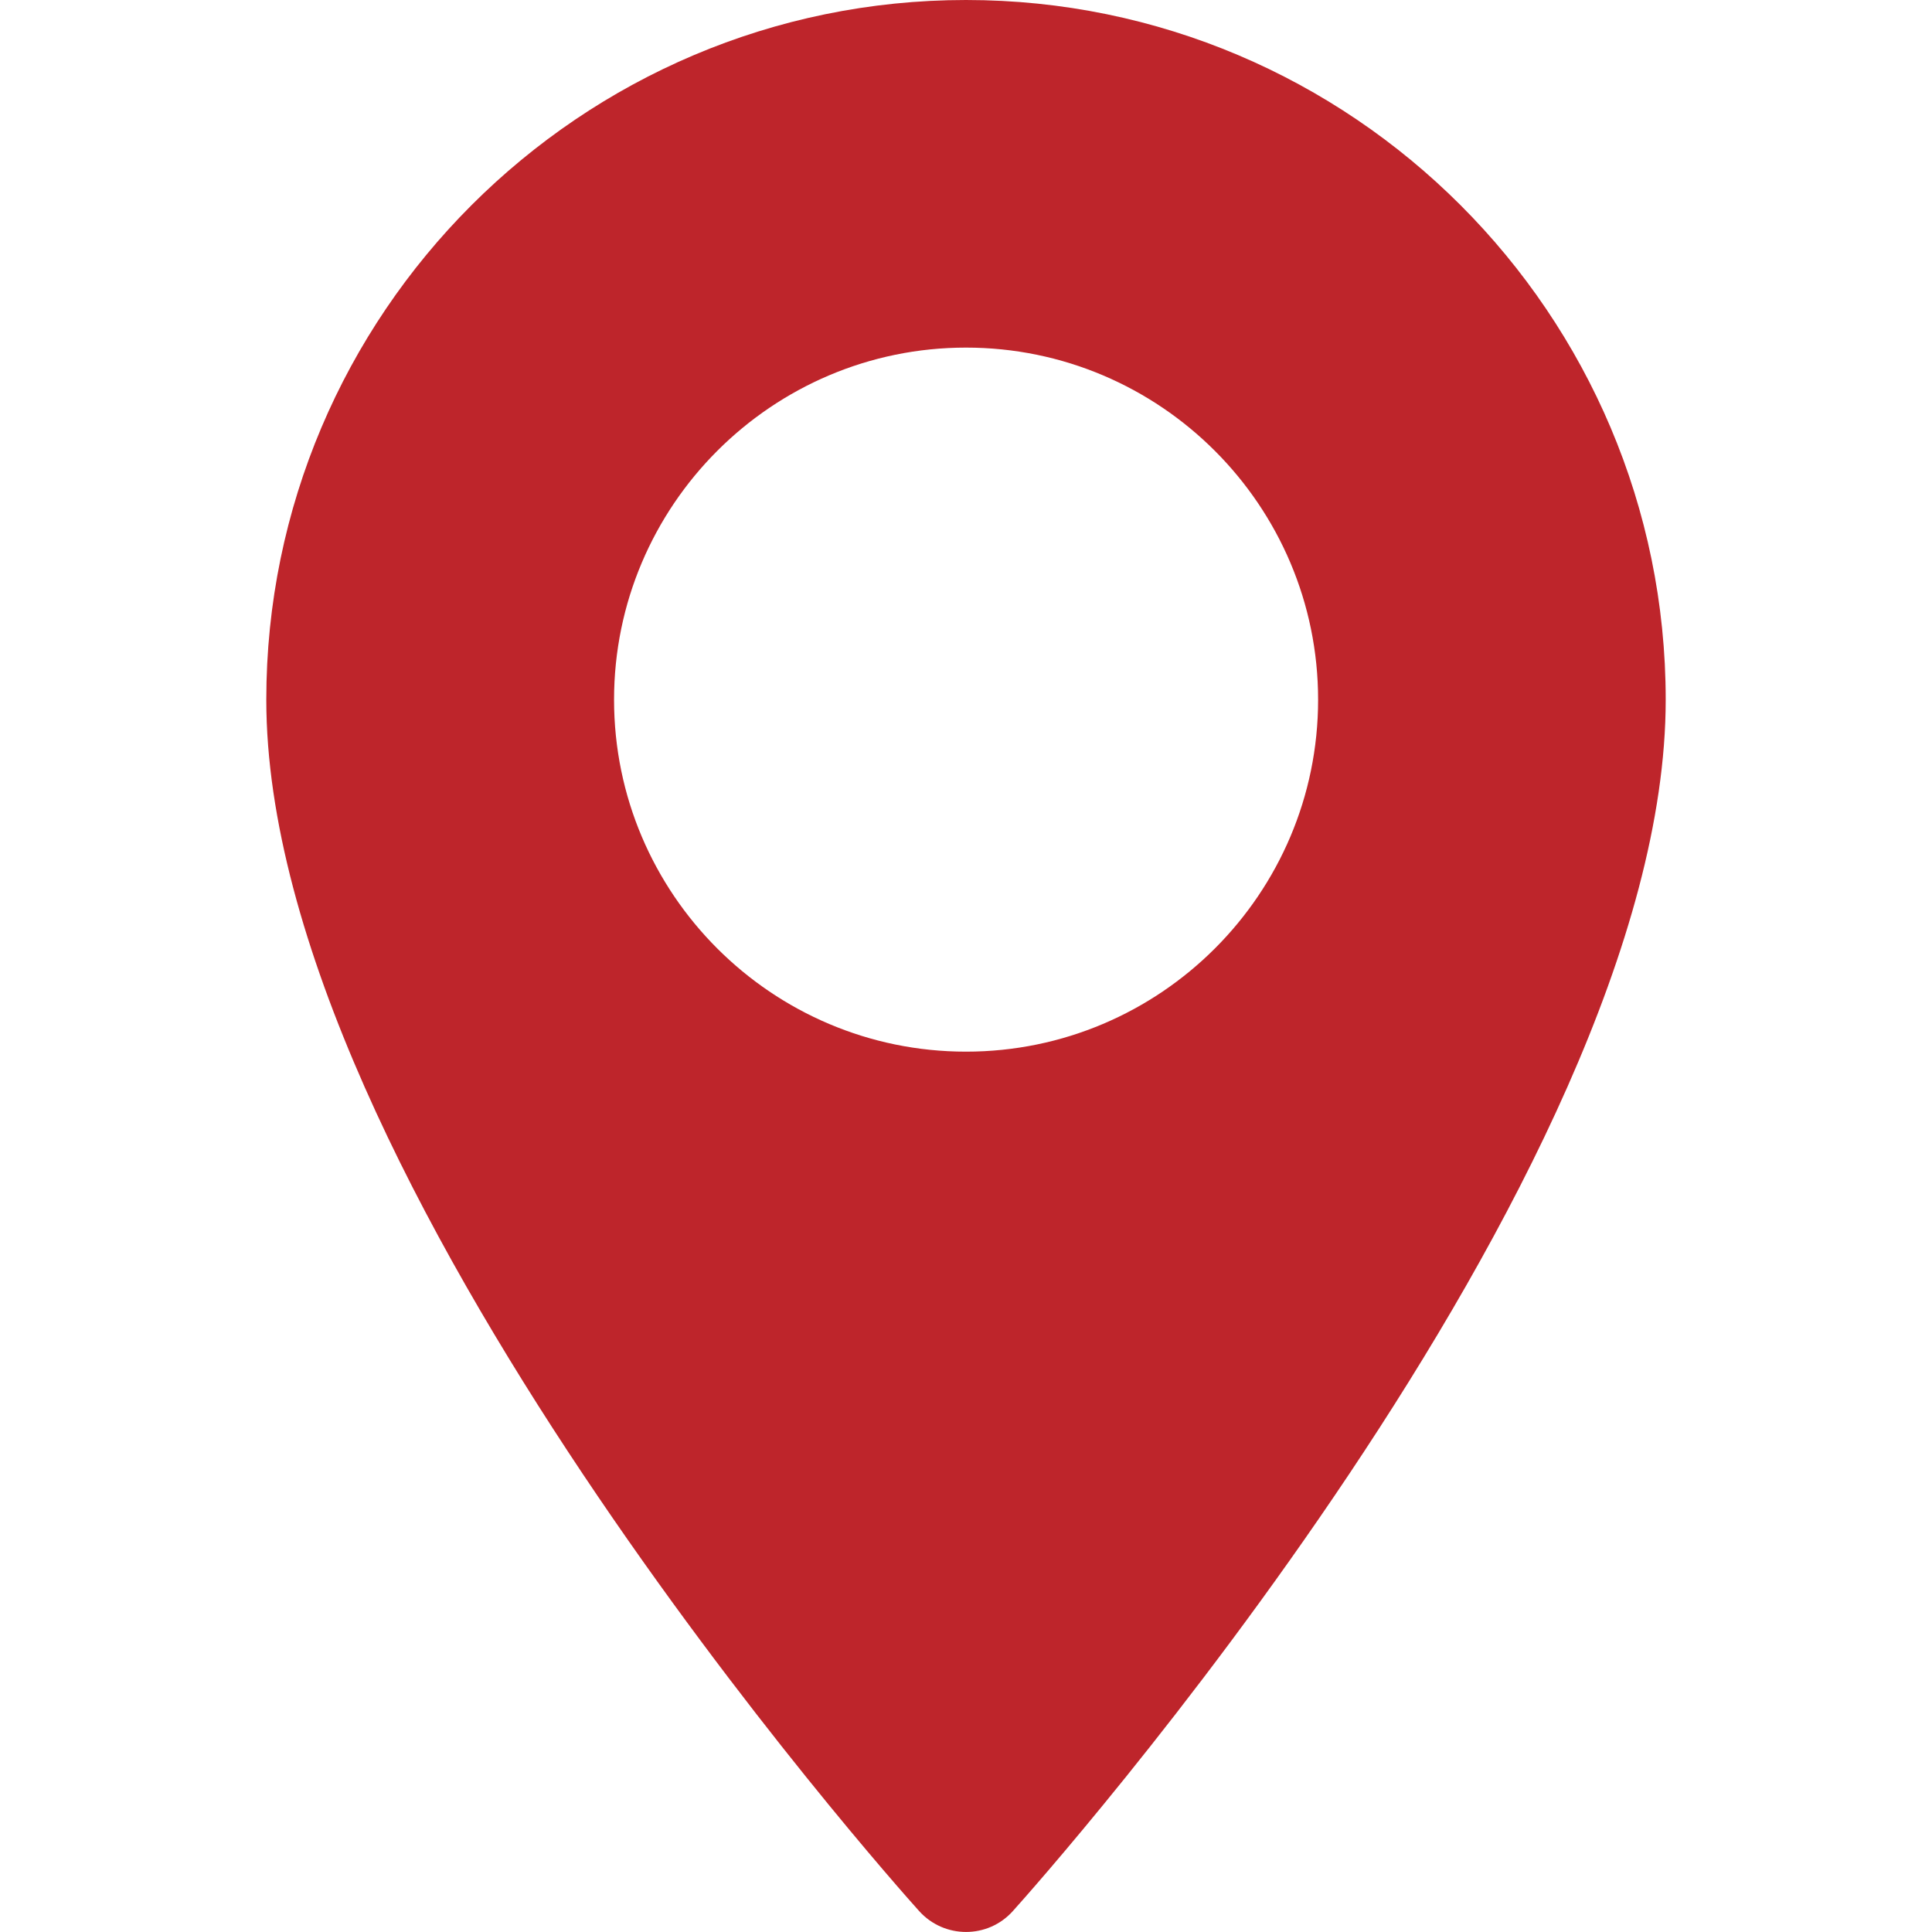
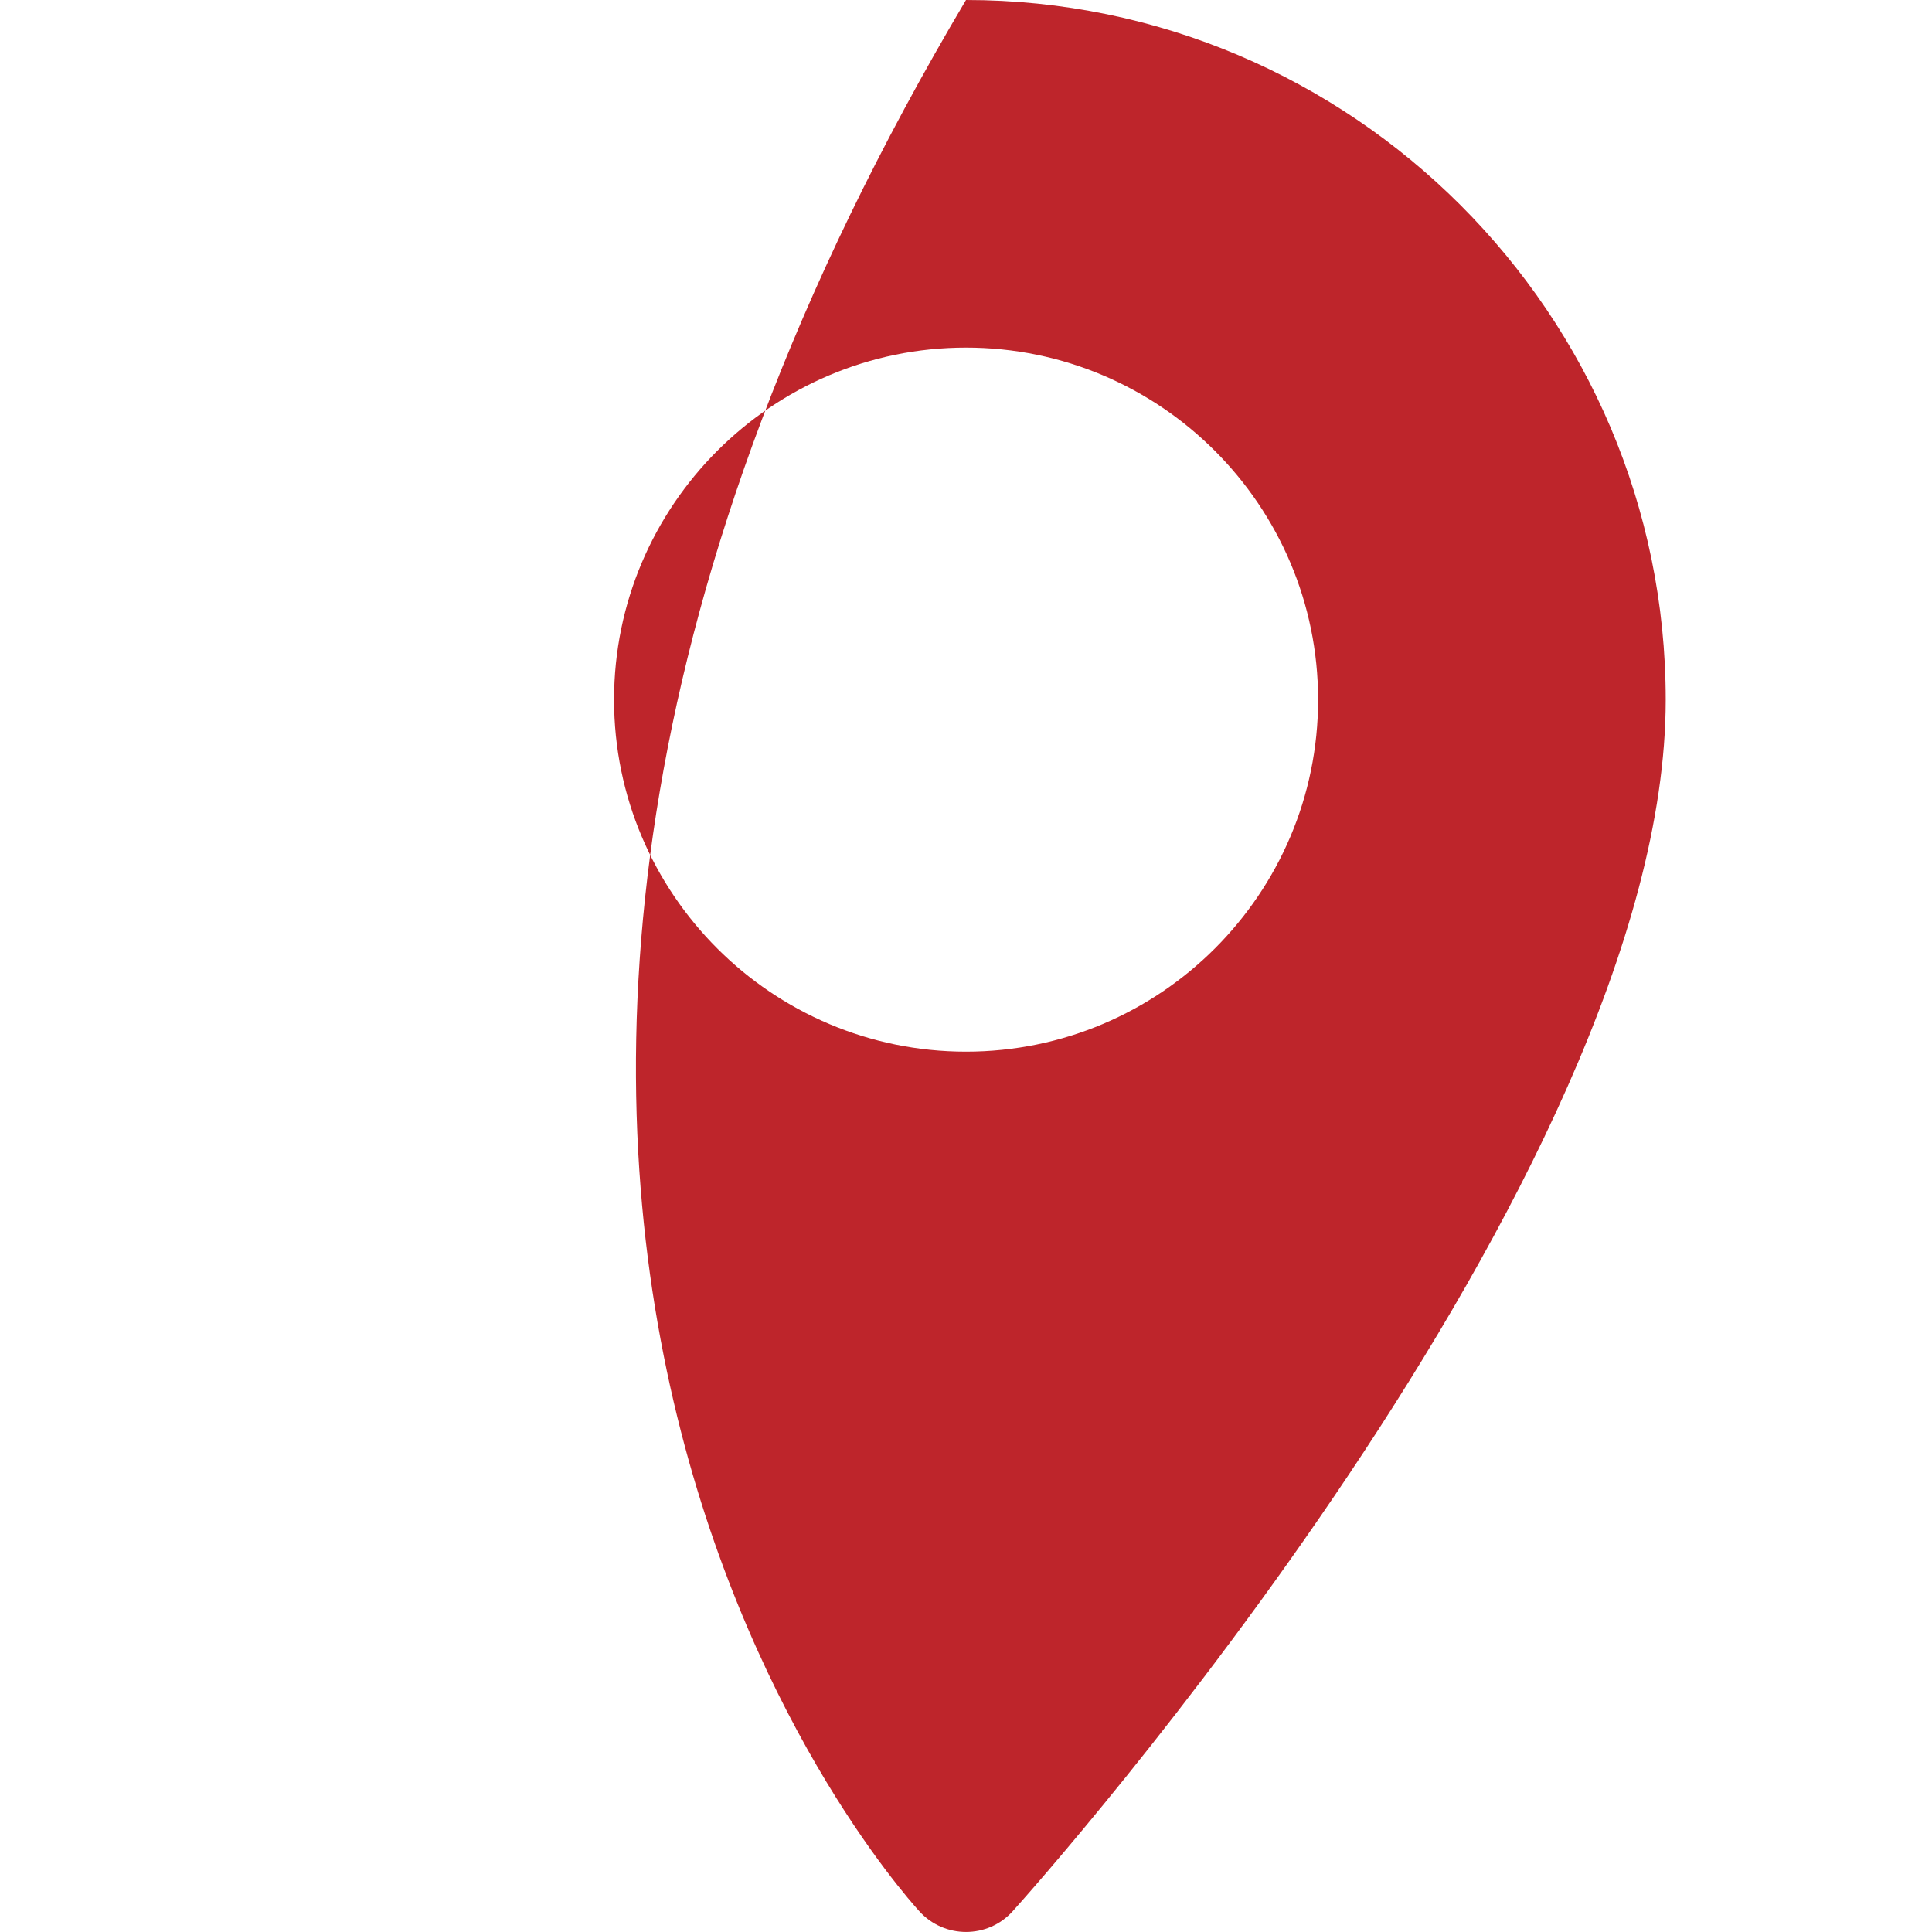
<svg xmlns="http://www.w3.org/2000/svg" width="12" height="12" viewBox="0 0 12 12" fill="none">
-   <path d="M6 0C3.604 0 1.654 1.95 1.654 4.346C1.654 7.32 5.543 11.686 5.709 11.87C5.865 12.043 6.136 12.043 6.291 11.87C6.457 11.686 10.346 7.32 10.346 4.346C10.346 1.95 8.397 0 6 0ZM6 6.532C4.795 6.532 3.814 5.552 3.814 4.346C3.814 3.14 4.795 2.159 6 2.159C7.206 2.159 8.187 3.14 8.187 4.346C8.187 5.552 7.206 6.532 6 6.532Z" fill="#BE252B" />
+   <path d="M6 0C1.654 7.32 5.543 11.686 5.709 11.87C5.865 12.043 6.136 12.043 6.291 11.87C6.457 11.686 10.346 7.32 10.346 4.346C10.346 1.95 8.397 0 6 0ZM6 6.532C4.795 6.532 3.814 5.552 3.814 4.346C3.814 3.14 4.795 2.159 6 2.159C7.206 2.159 8.187 3.14 8.187 4.346C8.187 5.552 7.206 6.532 6 6.532Z" fill="#BE252B" />
</svg>